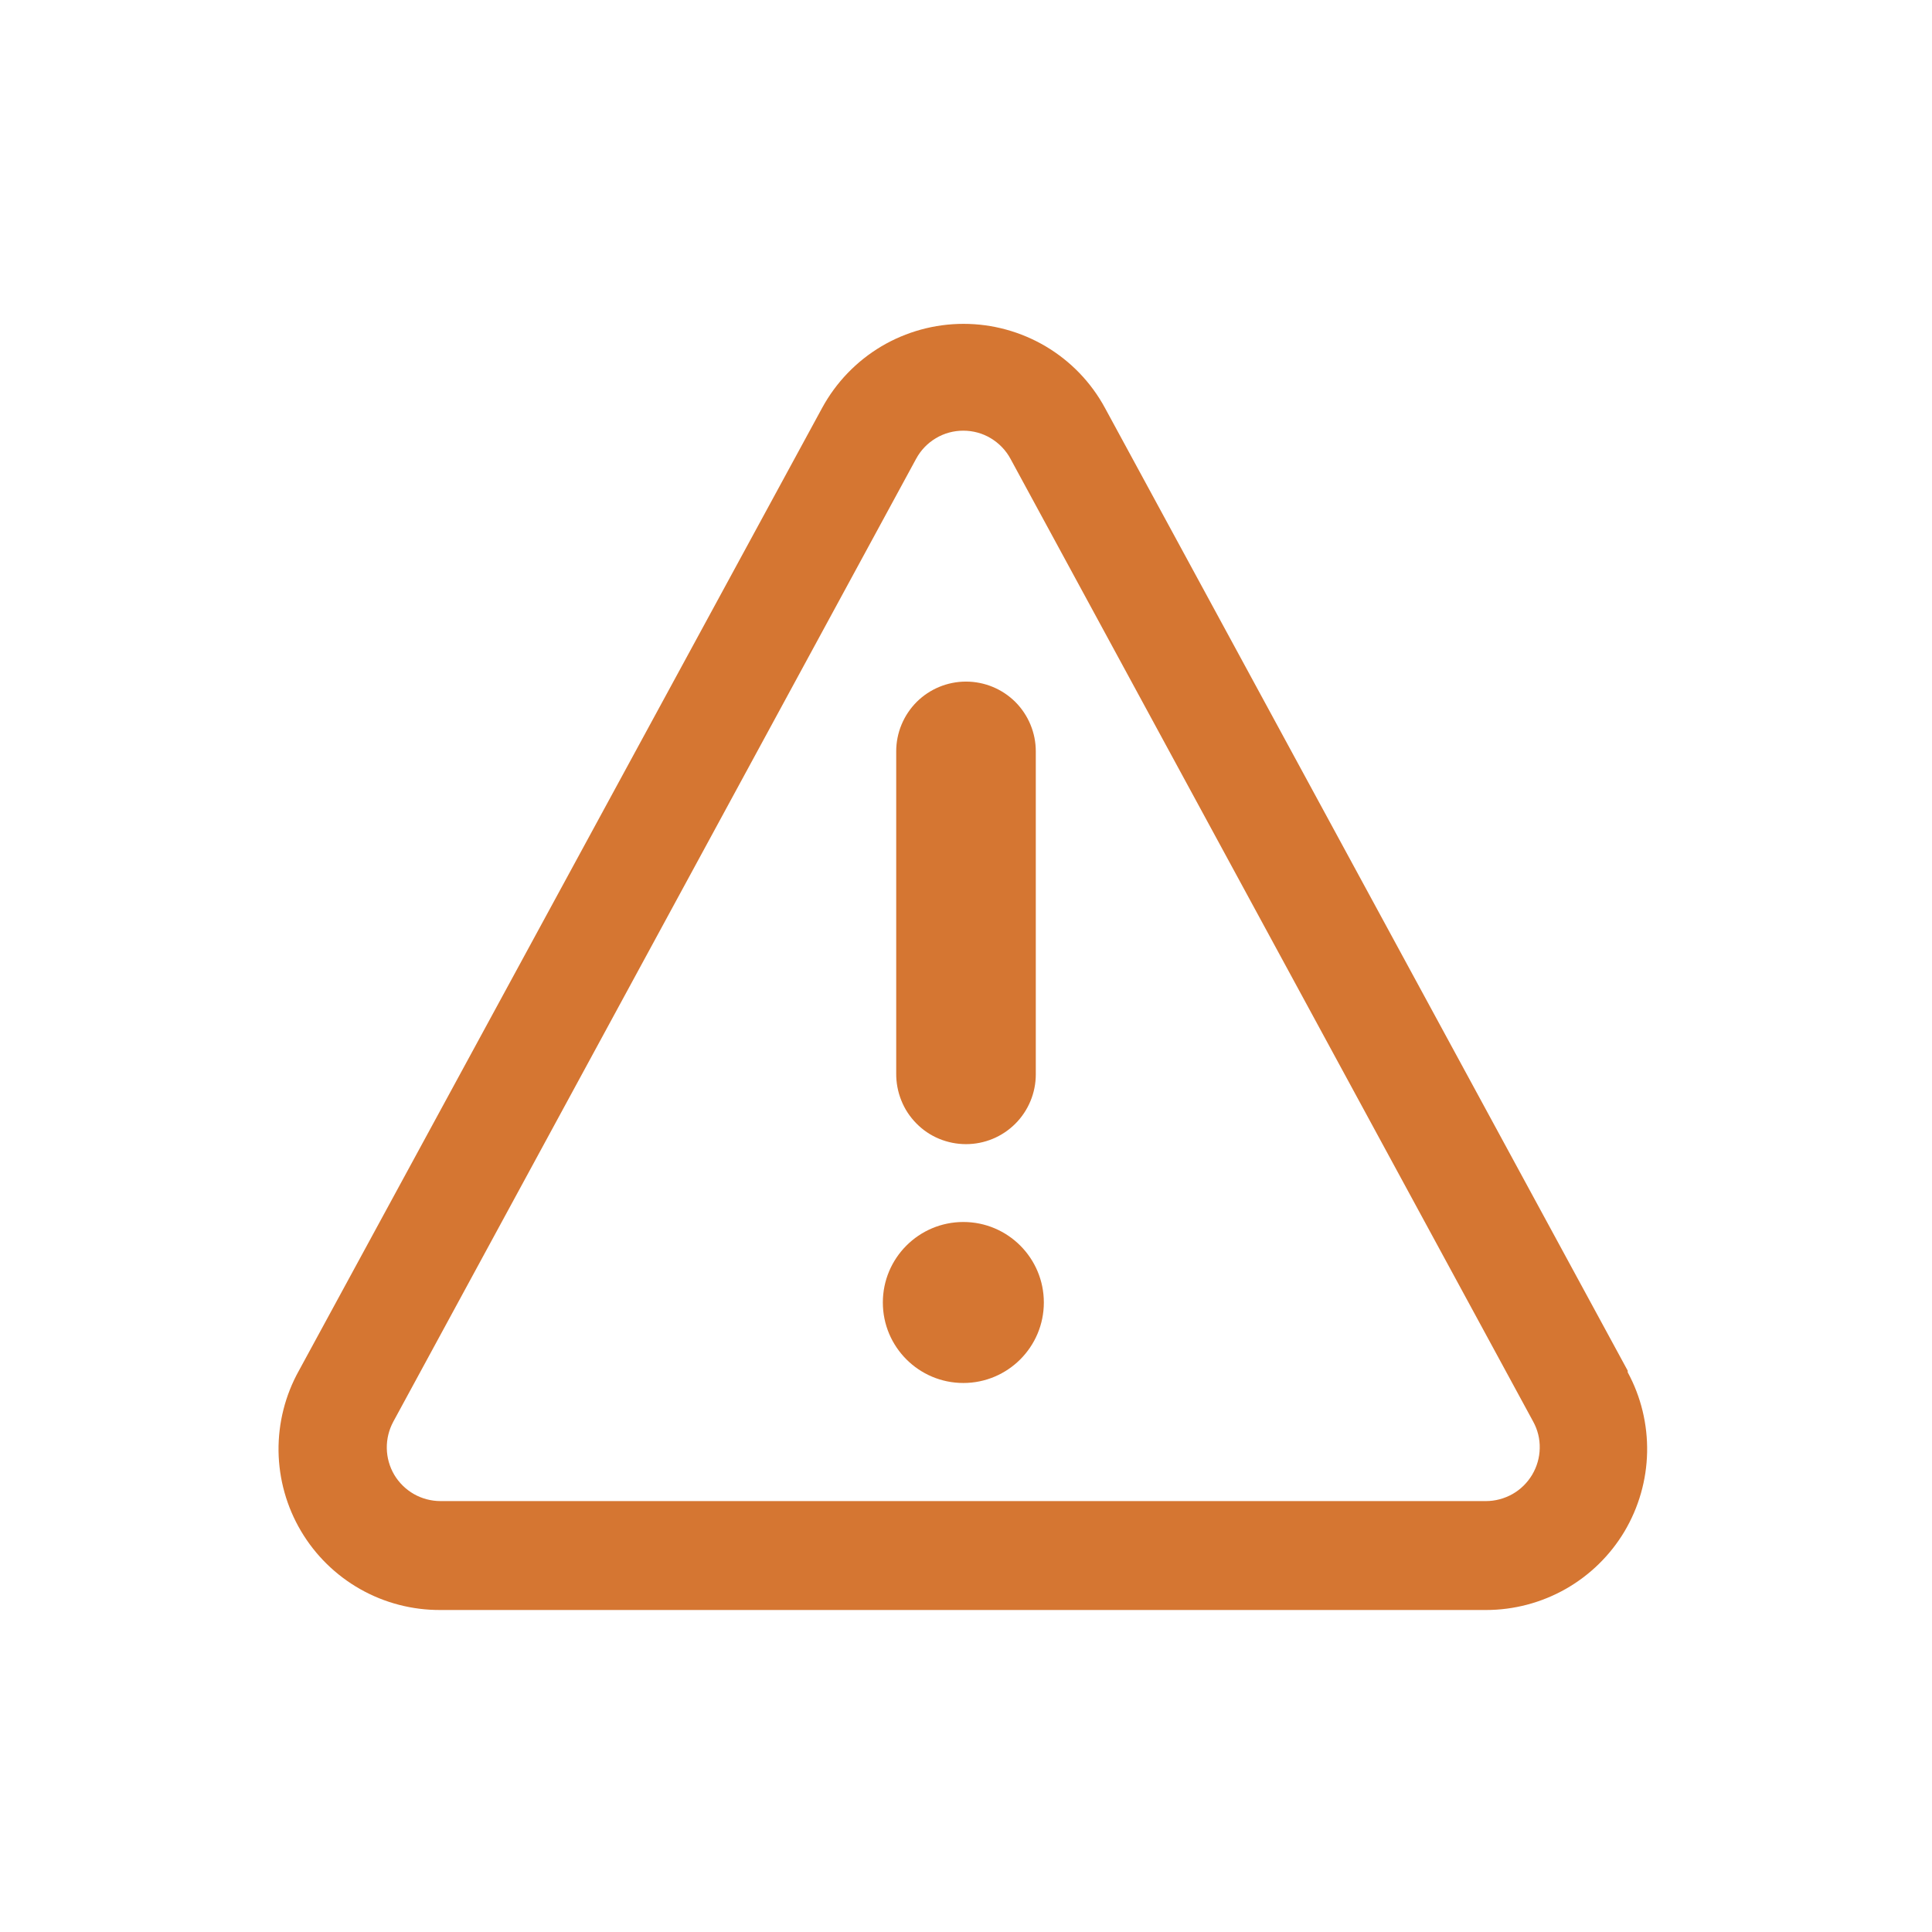
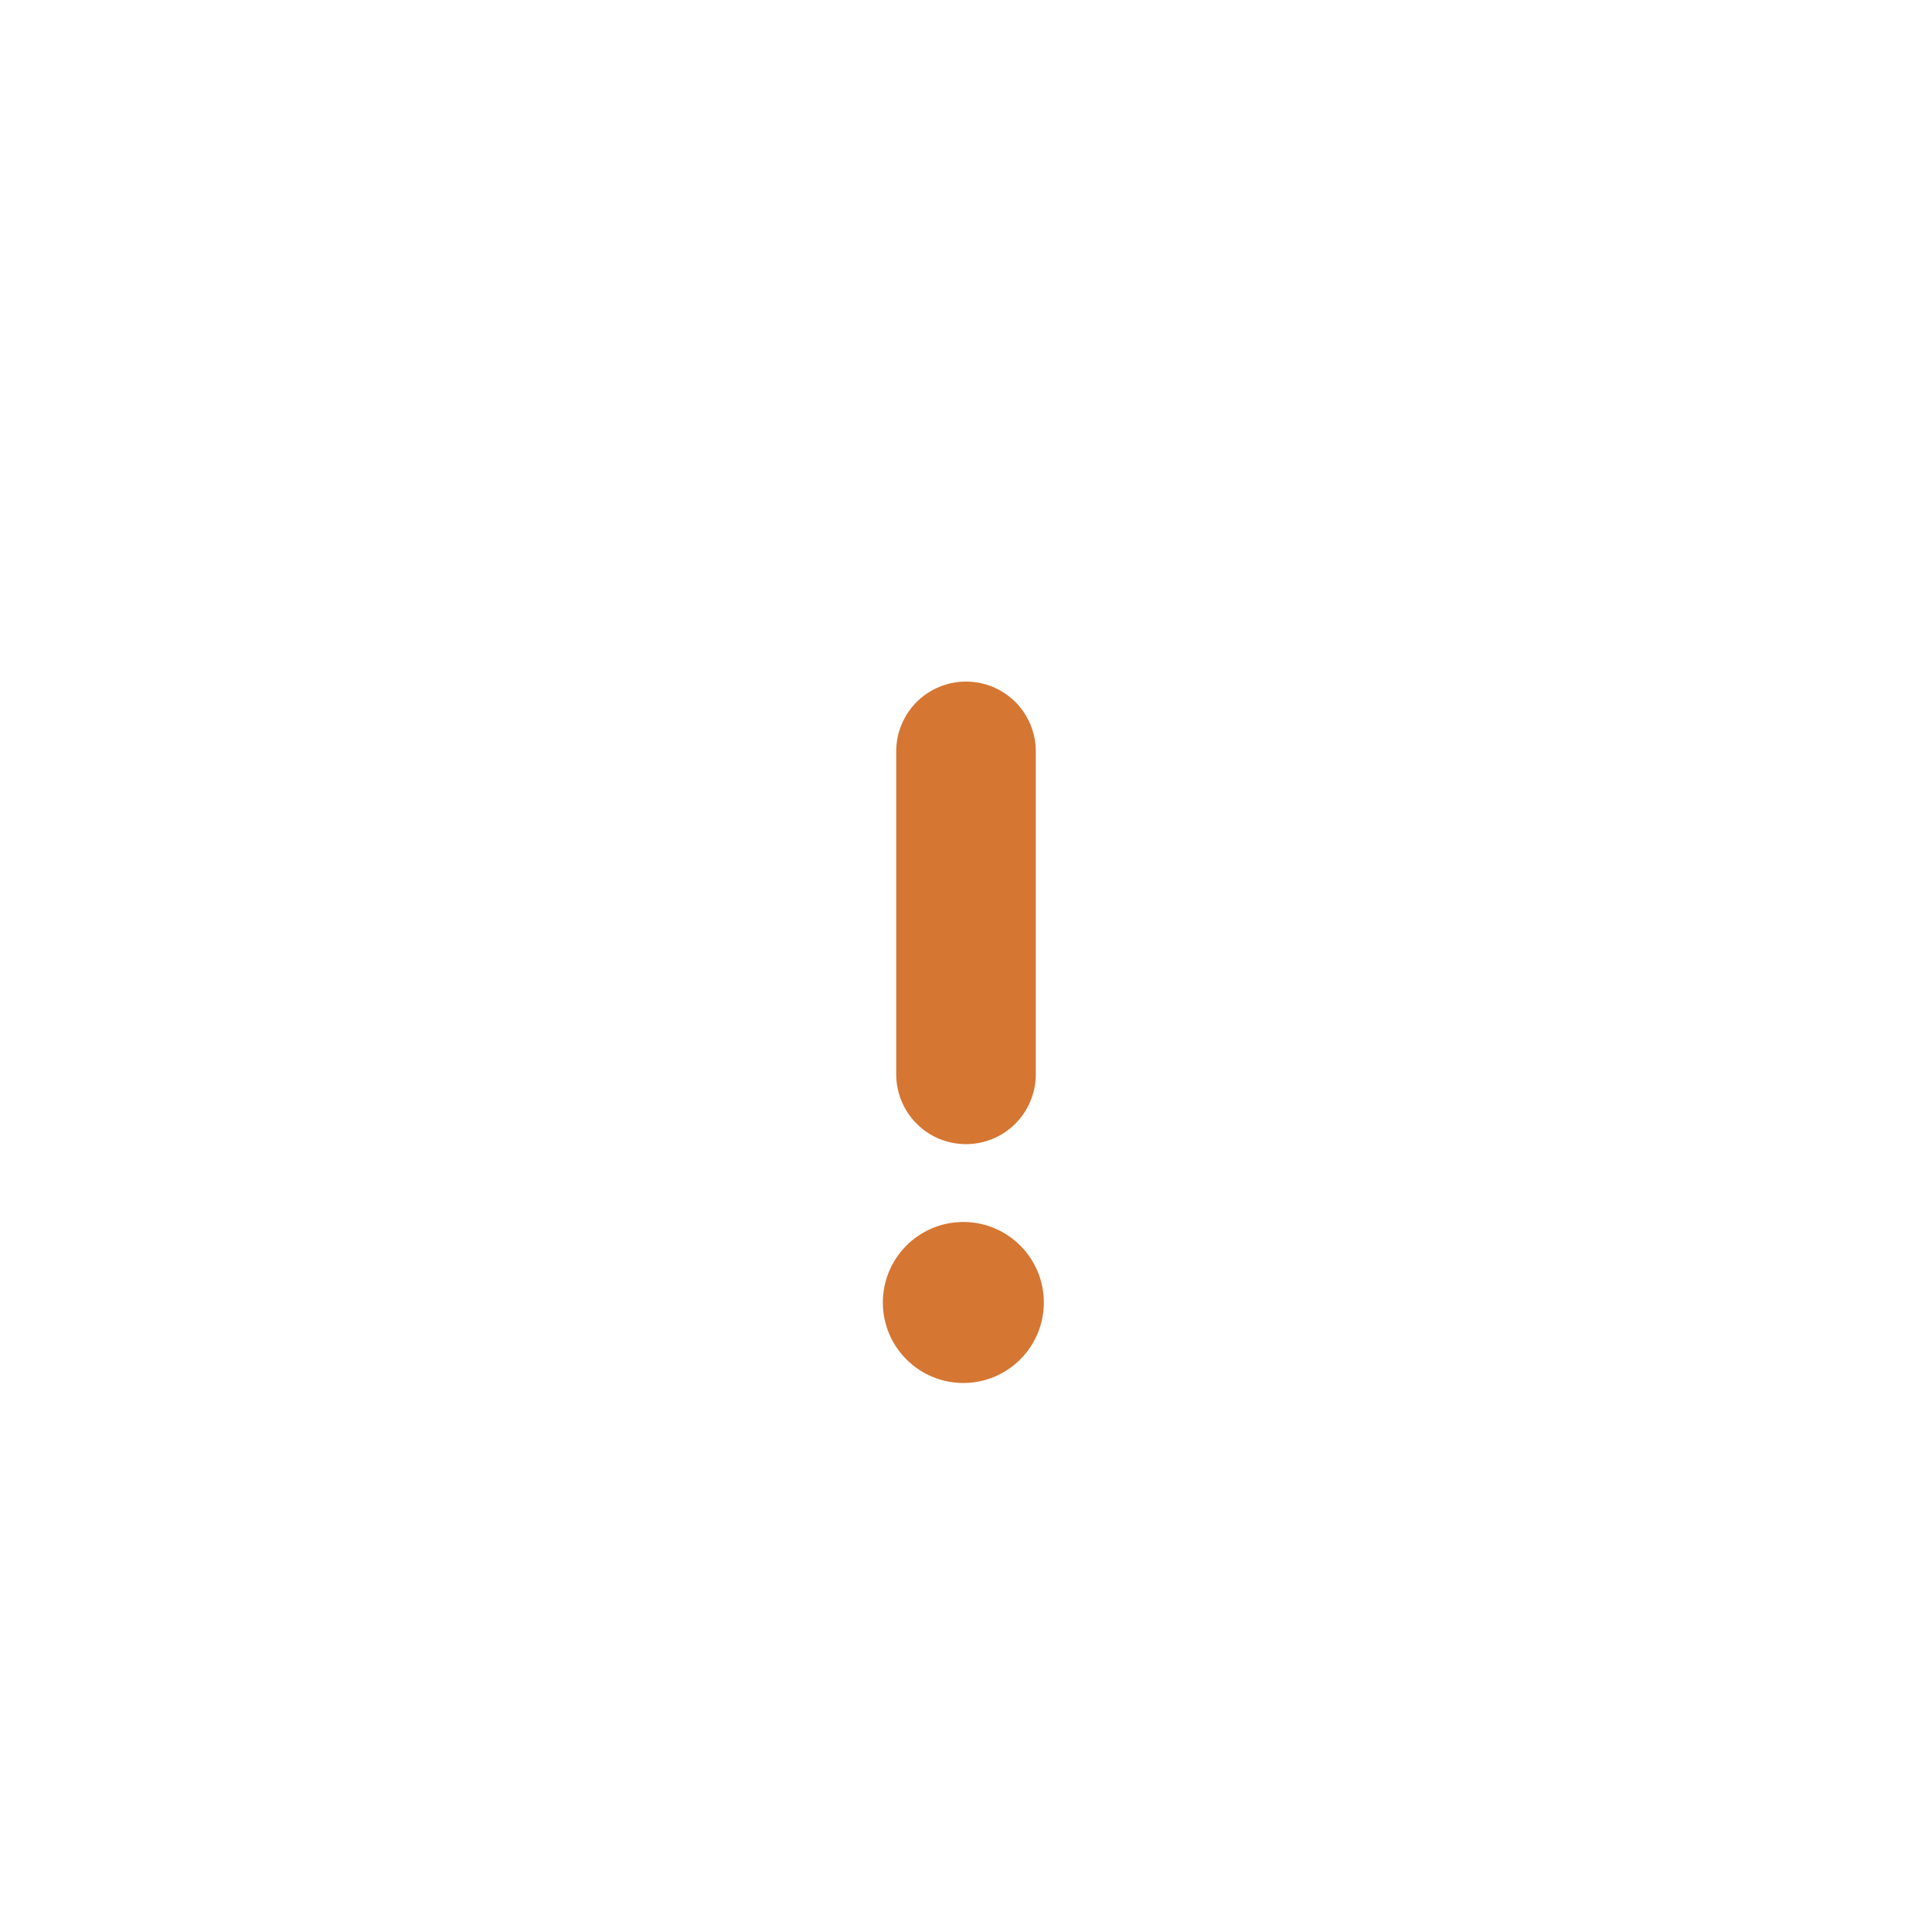
<svg xmlns="http://www.w3.org/2000/svg" width="24" height="24" viewBox="0 0 24 24" fill="none">
  <path d="M12 14.213C12.23 14.213 12.45 14.122 12.613 13.959C12.775 13.797 12.867 13.576 12.867 13.347V9.333C12.867 9.103 12.775 8.883 12.613 8.72C12.45 8.558 12.23 8.467 12 8.467C11.77 8.467 11.55 8.558 11.387 8.72C11.225 8.883 11.133 9.103 11.133 9.333V13.333C11.132 13.448 11.153 13.562 11.196 13.669C11.238 13.776 11.302 13.873 11.383 13.955C11.463 14.037 11.559 14.102 11.665 14.146C11.771 14.19 11.885 14.213 12 14.213Z" fill="#D57632" />
  <path d="M11.967 17.18C12.519 17.18 12.967 16.732 12.967 16.18C12.967 15.628 12.519 15.18 11.967 15.18C11.415 15.18 10.967 15.628 10.967 16.18C10.967 16.732 11.415 17.18 11.967 17.18Z" fill="#D57632" />
-   <path d="M20.22 17.027L13.726 5.067C13.555 4.751 13.301 4.487 12.991 4.303C12.682 4.12 12.329 4.023 11.97 4.023C11.61 4.023 11.257 4.12 10.948 4.303C10.639 4.487 10.385 4.751 10.213 5.067L3.713 17.027C3.543 17.332 3.456 17.677 3.46 18.026C3.465 18.376 3.561 18.718 3.739 19.019C3.917 19.32 4.171 19.569 4.475 19.741C4.779 19.913 5.123 20.002 5.473 20H18.46C18.806 20 19.147 19.91 19.449 19.739C19.75 19.568 20.002 19.322 20.18 19.024C20.357 18.726 20.454 18.387 20.461 18.041C20.468 17.694 20.385 17.351 20.22 17.047V17.027ZM19.033 18.32C18.974 18.419 18.89 18.502 18.79 18.559C18.689 18.616 18.575 18.647 18.46 18.647H5.473C5.357 18.647 5.243 18.617 5.142 18.56C5.042 18.503 4.957 18.42 4.898 18.321C4.839 18.221 4.807 18.108 4.805 17.992C4.803 17.876 4.831 17.762 4.886 17.66L11.38 5.7C11.437 5.594 11.521 5.506 11.625 5.444C11.728 5.382 11.846 5.35 11.966 5.35C12.087 5.35 12.205 5.382 12.308 5.444C12.411 5.506 12.496 5.594 12.553 5.7L19.046 17.66C19.102 17.762 19.13 17.876 19.127 17.992C19.125 18.107 19.092 18.221 19.033 18.32Z" fill="#D57632" />
</svg>